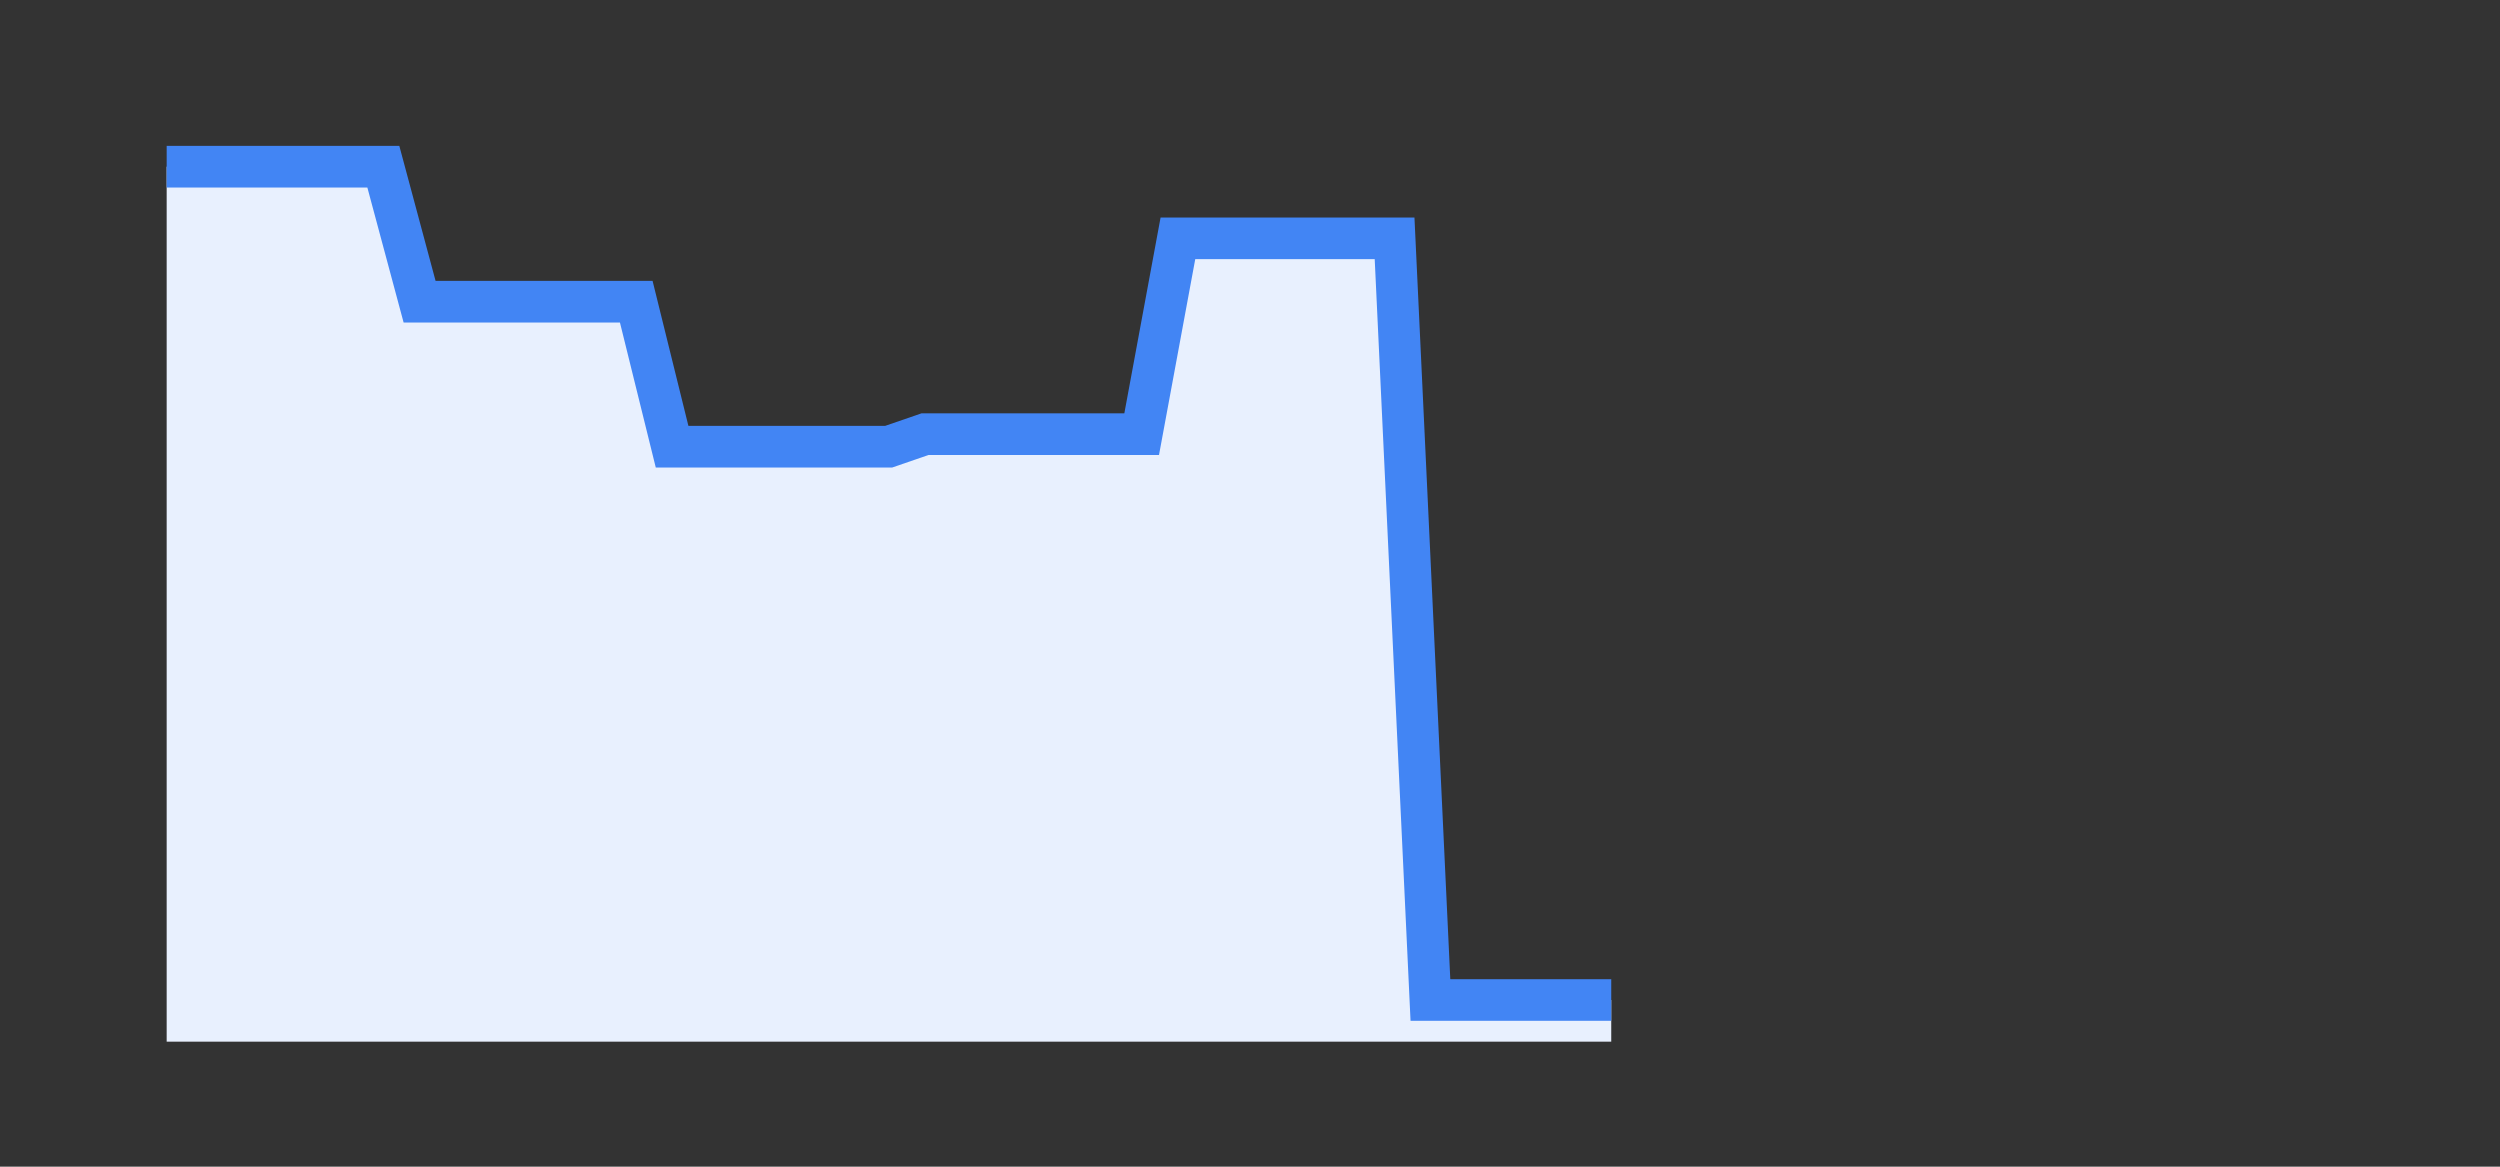
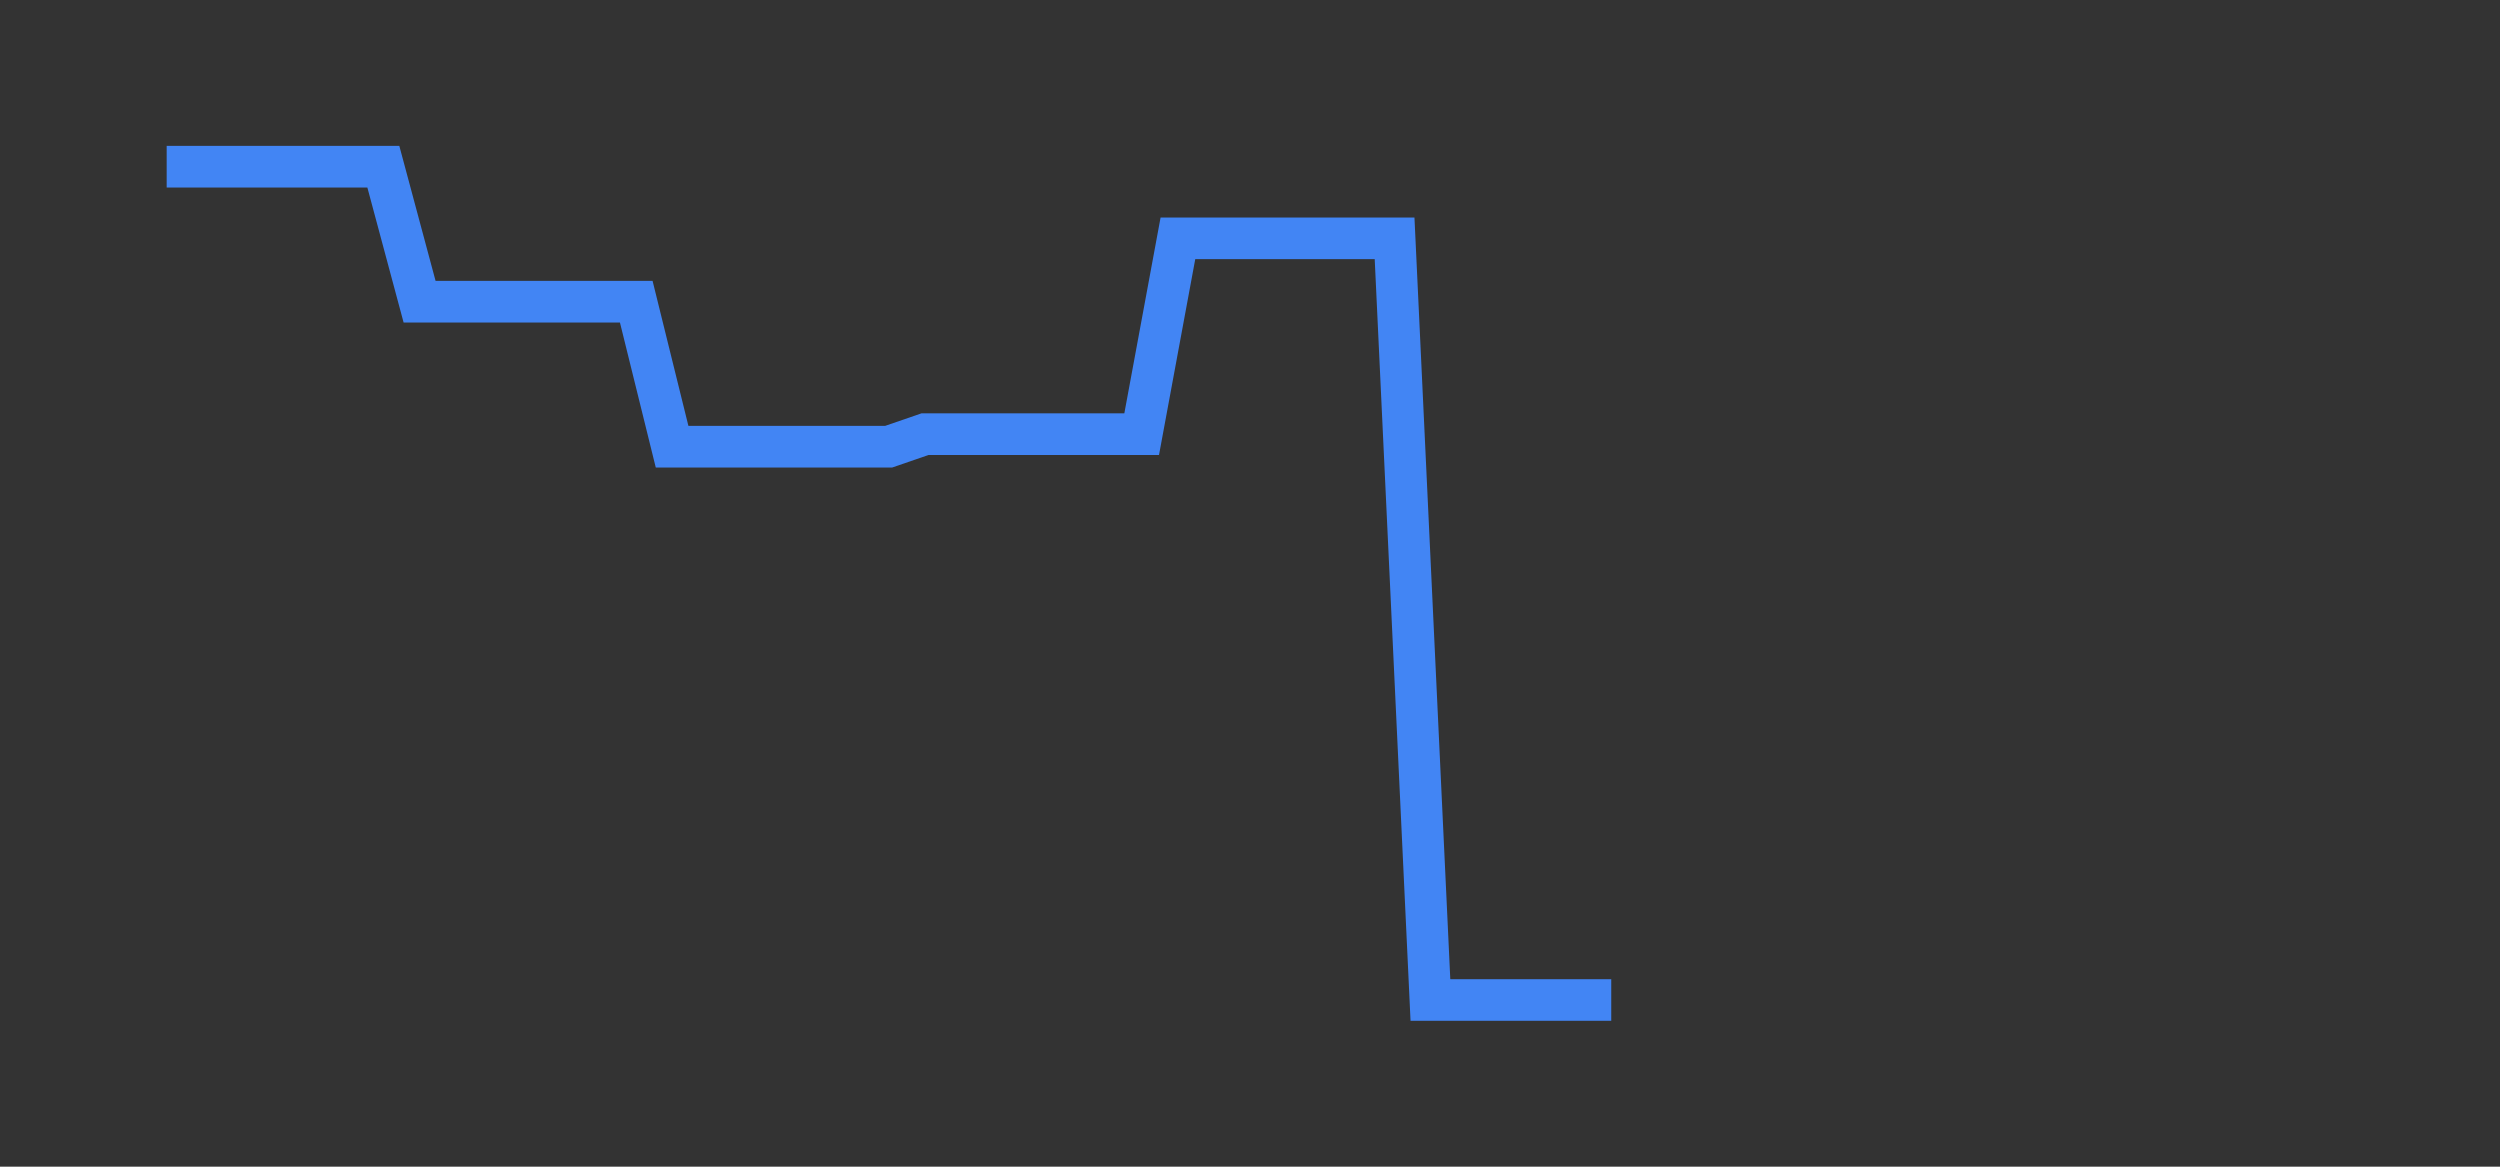
<svg xmlns="http://www.w3.org/2000/svg" width="60" height="28" preserveAspectRatio="none">
  <rect width="100%" height="100%" fill="#333333" stroke="none" />
-   <path stroke="none" fill="#E8F0FE" fill-opacity="1" d="M4.00 25.00 L4.00 4.00  L4.00 4.00 L4.87 4.00 L5.73 4.00 L6.60 4.00 L7.47 4.00 L8.33 4.00 L9.20 4.00 L10.07 7.24 L10.93 7.24 L11.80 7.24 L12.67 7.24 L13.53 7.24 L14.40 7.24 L15.27 7.24 L16.13 10.72 L17.00 10.72 L17.87 10.72 L18.73 10.72 L19.60 10.72 L20.47 10.72 L21.33 10.72 L22.20 10.42 L23.07 10.42 L23.93 10.42 L24.80 10.42 L25.67 10.42 L26.53 10.42 L27.40 10.42 L28.27 5.72 L29.13 5.72 L30.00 5.72 L30.87 5.72 L31.73 5.72 L32.60 5.72 L33.47 5.72 L34.33 24.00 L35.20 24.00 L36.07 24.00 L36.93 24.00 L37.80 24.00 L38.67 24.00  L38.67 25.00 " />
  <path stroke="#4285F4" stroke-width="1" fill="none" d="M4.00 4.00  L4.00 4.00 L4.87 4.00 L5.73 4.00 L6.60 4.00 L7.47 4.00 L8.33 4.00 L9.20 4.00 L10.07 7.24 L10.93 7.24 L11.80 7.24 L12.67 7.24 L13.53 7.24 L14.40 7.24 L15.27 7.24 L16.13 10.72 L17.00 10.72 L17.87 10.72 L18.73 10.72 L19.60 10.72 L20.47 10.72 L21.33 10.72 L22.20 10.42 L23.07 10.42 L23.93 10.42 L24.80 10.42 L25.67 10.42 L26.53 10.42 L27.40 10.42 L28.27 5.72 L29.13 5.72 L30.00 5.72 L30.87 5.72 L31.73 5.72 L32.60 5.72 L33.47 5.72 L34.33 24.00 L35.20 24.00 L36.07 24.00 L36.93 24.00 L37.80 24.00 L38.67 24.00 " />
</svg>